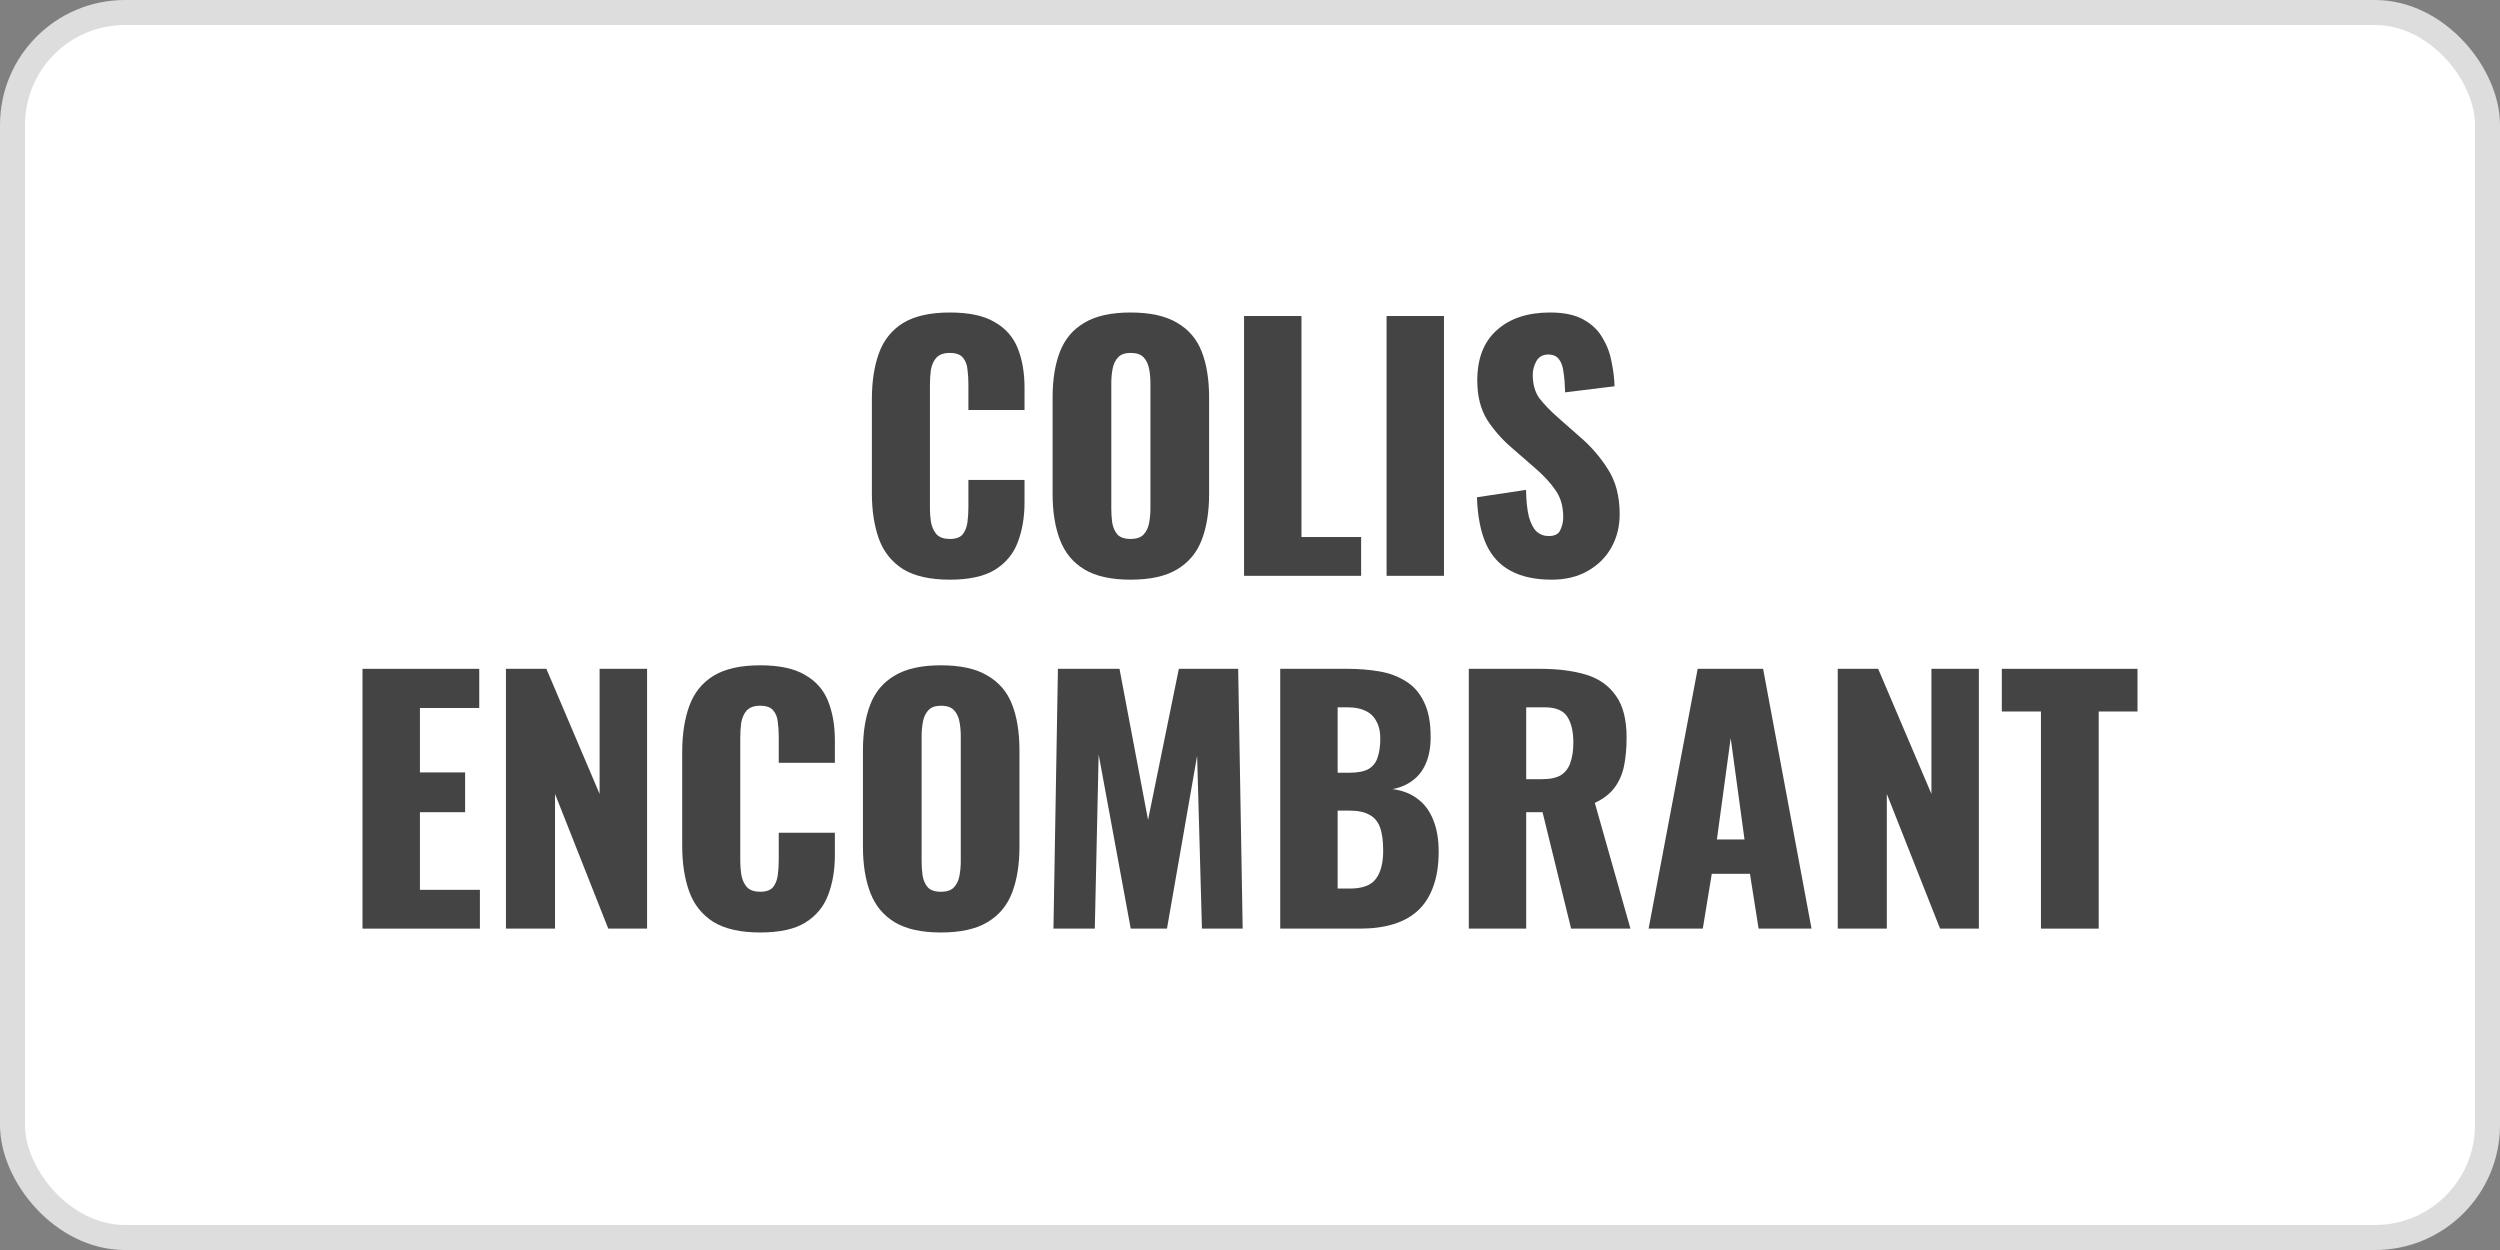
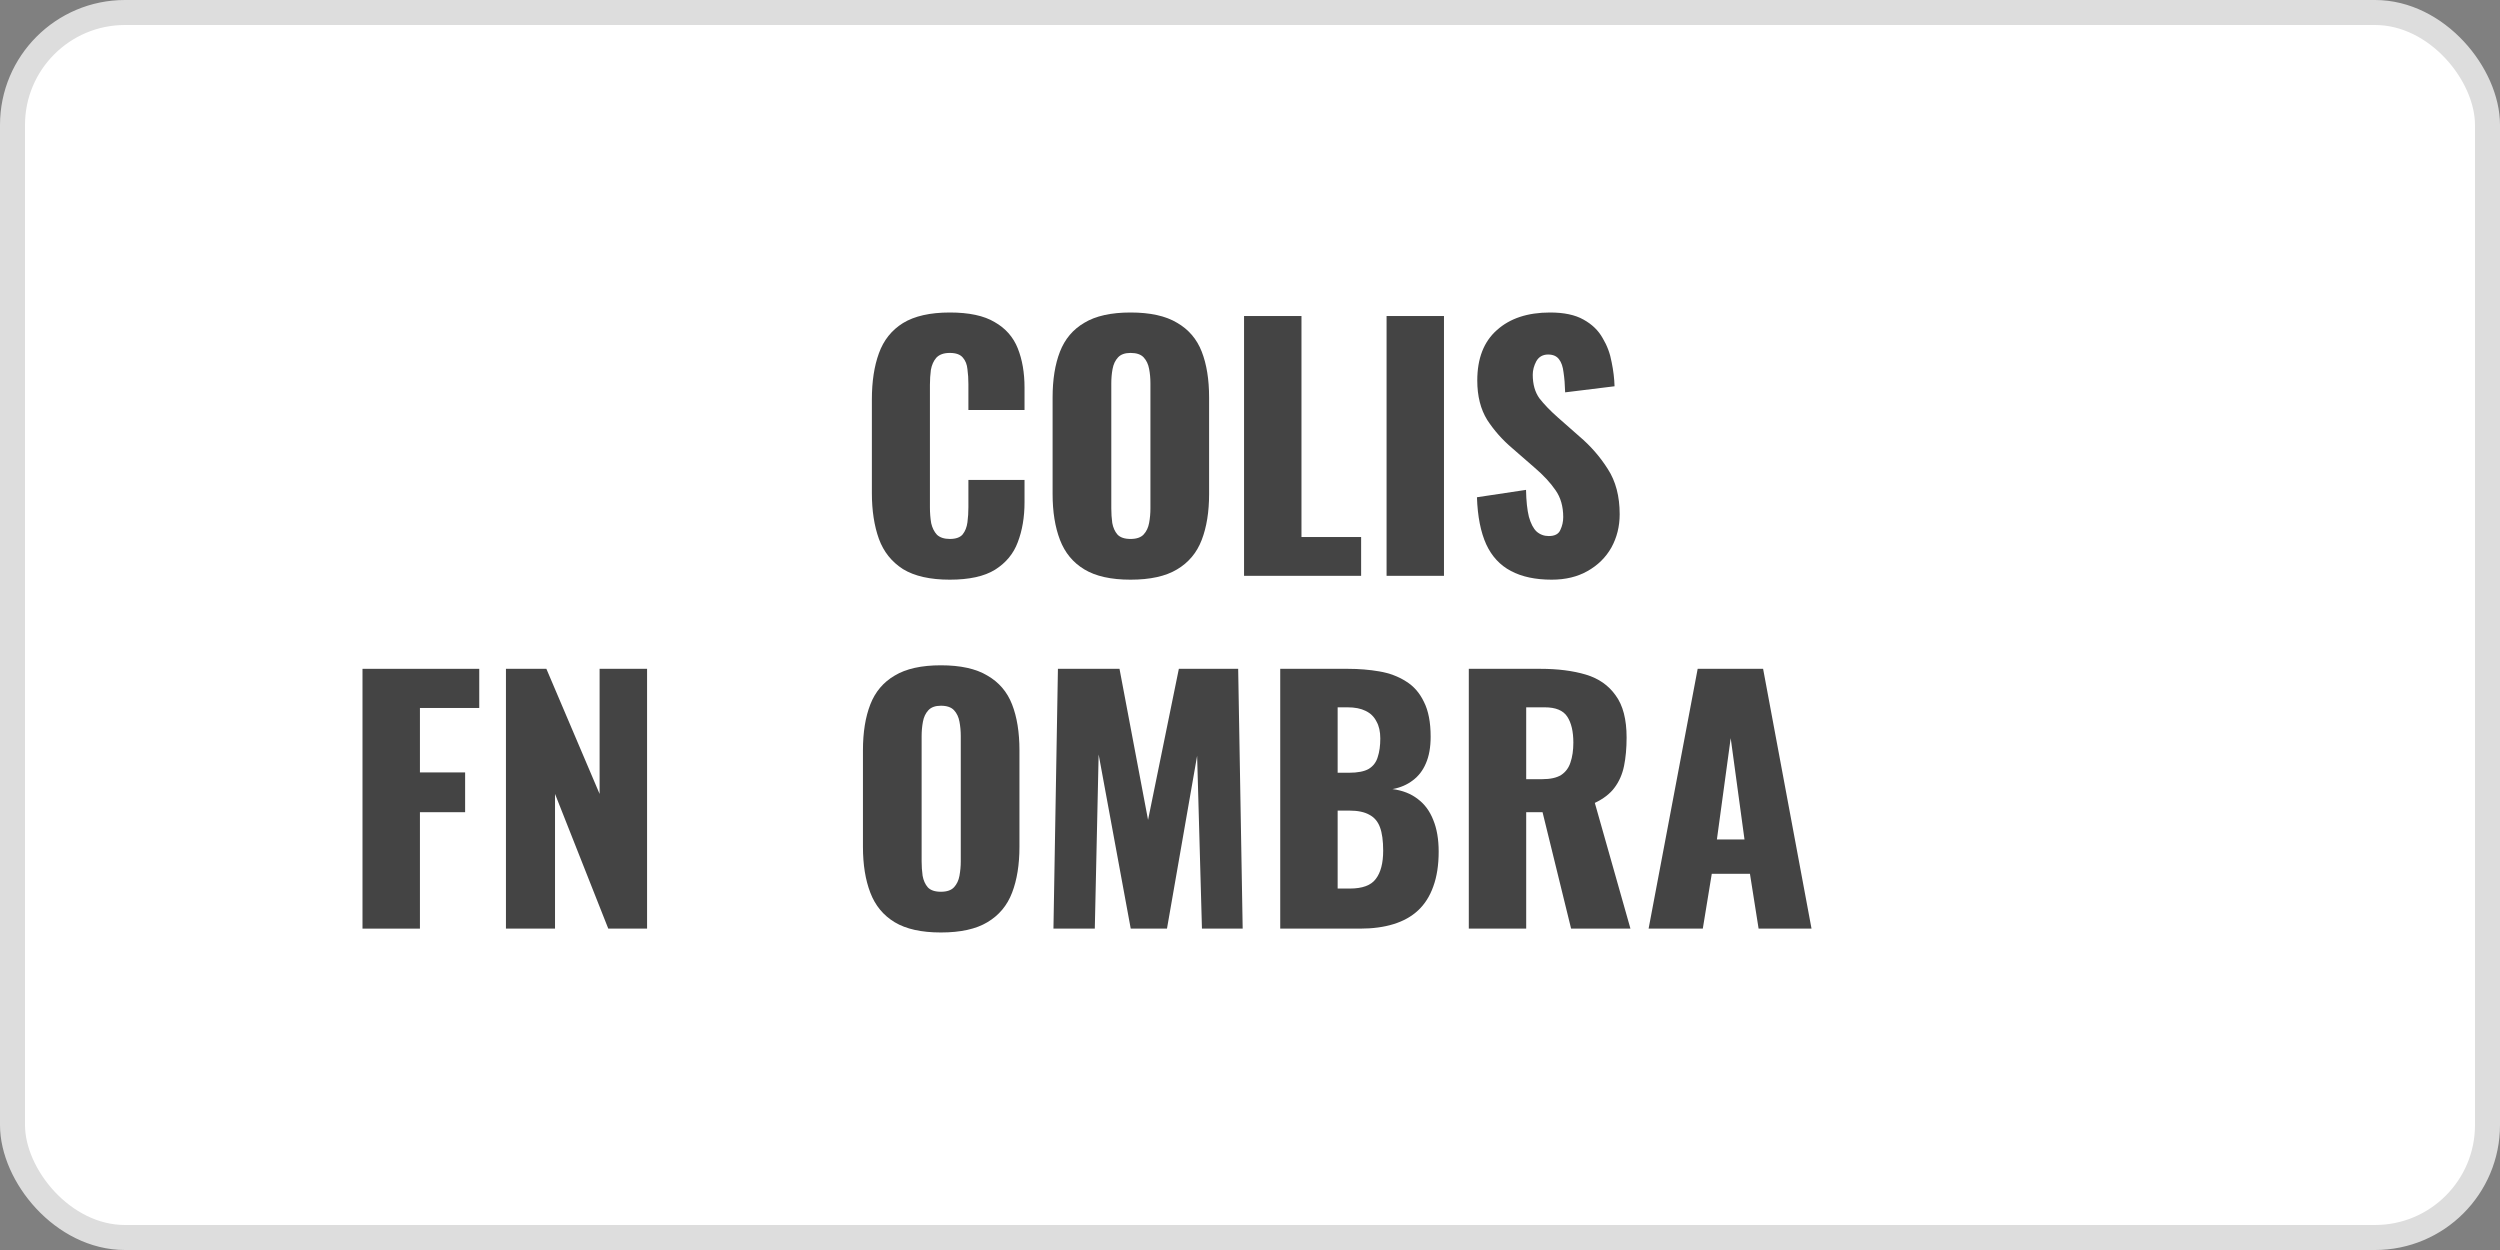
<svg xmlns="http://www.w3.org/2000/svg" width="100" height="50" viewBox="0 0 100 50" fill="none">
  <rect x="0" y="0" width="100" height="50" fill="#808080" stroke="none" />
  <rect x="0.5" y="0.5" width="99" height="49" rx="4.5" fill="white" />
  <rect x="0.5" y="0.5" width="99" height="49" rx="4.5" stroke="#DDDDDD" />
  <path d="M37.992 23.187C37.205 23.187 36.581 23.046 36.119 22.764C35.666 22.473 35.345 22.071 35.157 21.558C34.969 21.036 34.875 20.424 34.875 19.723V15.977C34.875 15.258 34.969 14.643 35.157 14.129C35.345 13.608 35.666 13.206 36.119 12.923C36.581 12.641 37.205 12.5 37.992 12.5C38.762 12.5 39.361 12.628 39.788 12.885C40.224 13.133 40.532 13.484 40.712 13.937C40.892 14.39 40.981 14.912 40.981 15.502V16.4H38.736V15.361C38.736 15.156 38.724 14.959 38.698 14.771C38.681 14.583 38.621 14.429 38.518 14.309C38.416 14.181 38.24 14.117 37.992 14.117C37.753 14.117 37.573 14.181 37.453 14.309C37.342 14.437 37.27 14.6 37.235 14.796C37.21 14.985 37.197 15.186 37.197 15.399V20.288C37.197 20.518 37.214 20.732 37.248 20.929C37.291 21.117 37.368 21.271 37.479 21.391C37.599 21.502 37.77 21.558 37.992 21.558C38.232 21.558 38.403 21.498 38.505 21.378C38.608 21.25 38.672 21.087 38.698 20.89C38.724 20.694 38.736 20.493 38.736 20.288V19.197H40.981V20.095C40.981 20.685 40.892 21.215 40.712 21.686C40.541 22.148 40.237 22.515 39.801 22.789C39.373 23.054 38.77 23.187 37.992 23.187Z" fill="#444444" />
  <path d="M45.221 23.187C44.443 23.187 43.827 23.05 43.374 22.776C42.92 22.503 42.596 22.109 42.399 21.596C42.202 21.083 42.104 20.471 42.104 19.762V15.9C42.104 15.181 42.202 14.57 42.399 14.065C42.596 13.561 42.92 13.176 43.374 12.911C43.827 12.637 44.443 12.5 45.221 12.5C46.008 12.5 46.628 12.637 47.082 12.911C47.543 13.176 47.873 13.561 48.069 14.065C48.266 14.57 48.364 15.181 48.364 15.9V19.762C48.364 20.471 48.266 21.083 48.069 21.596C47.873 22.109 47.543 22.503 47.082 22.776C46.628 23.05 46.008 23.187 45.221 23.187ZM45.221 21.558C45.461 21.558 45.636 21.498 45.747 21.378C45.858 21.258 45.931 21.104 45.965 20.916C46 20.728 46.017 20.535 46.017 20.339V15.335C46.017 15.13 46 14.938 45.965 14.758C45.931 14.57 45.858 14.416 45.747 14.296C45.636 14.176 45.461 14.117 45.221 14.117C44.999 14.117 44.832 14.176 44.721 14.296C44.61 14.416 44.537 14.57 44.503 14.758C44.469 14.938 44.452 15.13 44.452 15.335V20.339C44.452 20.535 44.464 20.728 44.49 20.916C44.524 21.104 44.593 21.258 44.695 21.378C44.806 21.498 44.982 21.558 45.221 21.558Z" fill="#444444" />
  <path d="M49.762 23.033V12.641H52.059V21.481H54.445V23.033H49.762Z" fill="#444444" />
  <path d="M55.463 23.033V12.641H57.759V23.033H55.463Z" fill="#444444" />
  <path d="M62.067 23.187C61.417 23.187 60.874 23.071 60.438 22.84C60.002 22.61 59.672 22.255 59.45 21.776C59.228 21.288 59.104 20.66 59.078 19.89L61.041 19.595C61.05 20.039 61.088 20.399 61.156 20.672C61.233 20.946 61.336 21.143 61.464 21.262C61.601 21.382 61.764 21.442 61.952 21.442C62.191 21.442 62.345 21.361 62.414 21.198C62.491 21.036 62.529 20.865 62.529 20.685C62.529 20.258 62.426 19.898 62.221 19.608C62.016 19.308 61.738 19.009 61.387 18.709L60.489 17.927C60.096 17.593 59.762 17.217 59.489 16.798C59.224 16.37 59.091 15.844 59.091 15.22C59.091 14.339 59.352 13.668 59.873 13.206C60.395 12.735 61.105 12.5 62.003 12.5C62.559 12.5 63.004 12.594 63.337 12.782C63.679 12.97 63.936 13.218 64.107 13.526C64.287 13.826 64.406 14.146 64.466 14.489C64.535 14.822 64.573 15.143 64.582 15.451L62.606 15.694C62.598 15.387 62.576 15.121 62.542 14.899C62.516 14.668 62.456 14.493 62.362 14.373C62.268 14.245 62.123 14.181 61.926 14.181C61.712 14.181 61.554 14.271 61.452 14.45C61.357 14.63 61.31 14.809 61.31 14.989C61.31 15.374 61.4 15.69 61.58 15.938C61.768 16.178 62.012 16.43 62.311 16.695L63.171 17.452C63.624 17.837 64.005 18.273 64.312 18.761C64.629 19.248 64.787 19.851 64.787 20.57C64.787 21.057 64.676 21.502 64.454 21.904C64.231 22.297 63.915 22.61 63.504 22.84C63.102 23.071 62.623 23.187 62.067 23.187Z" fill="#444444" />
-   <path d="M14.5 37.145V26.753H19.17V28.319H16.797V30.897H18.605V32.488H16.797V35.593H19.196V37.145H14.5Z" fill="#444444" />
+   <path d="M14.5 37.145V26.753H19.17V28.319H16.797V30.897H18.605V32.488H16.797V35.593V37.145H14.5Z" fill="#444444" />
  <path d="M20.238 37.145V26.753H21.855L23.984 31.757V26.753H25.883V37.145H24.331L22.201 31.757V37.145H20.238Z" fill="#444444" />
-   <path d="M30.406 37.299C29.619 37.299 28.995 37.158 28.533 36.876C28.08 36.585 27.759 36.183 27.571 35.67C27.383 35.148 27.288 34.537 27.288 33.835V30.089C27.288 29.371 27.383 28.755 27.571 28.242C27.759 27.72 28.08 27.318 28.533 27.036C28.995 26.753 29.619 26.612 30.406 26.612C31.176 26.612 31.774 26.741 32.202 26.997C32.638 27.245 32.946 27.596 33.126 28.049C33.306 28.503 33.395 29.024 33.395 29.614V30.512H31.15V29.473C31.15 29.268 31.137 29.071 31.112 28.883C31.095 28.695 31.035 28.541 30.932 28.421C30.829 28.293 30.654 28.229 30.406 28.229C30.167 28.229 29.987 28.293 29.867 28.421C29.756 28.55 29.683 28.712 29.649 28.909C29.623 29.097 29.611 29.298 29.611 29.512V34.4C29.611 34.631 29.628 34.845 29.662 35.041C29.705 35.23 29.782 35.383 29.893 35.503C30.013 35.614 30.184 35.67 30.406 35.67C30.646 35.67 30.817 35.61 30.919 35.49C31.022 35.362 31.086 35.2 31.112 35.003C31.137 34.806 31.15 34.605 31.15 34.4V33.309H33.395V34.207C33.395 34.797 33.306 35.328 33.126 35.798C32.955 36.26 32.651 36.628 32.215 36.902C31.787 37.167 31.184 37.299 30.406 37.299Z" fill="#444444" />
  <path d="M37.635 37.299C36.857 37.299 36.241 37.162 35.788 36.889C35.334 36.615 35.009 36.222 34.813 35.708C34.616 35.195 34.518 34.584 34.518 33.874V30.012C34.518 29.294 34.616 28.682 34.813 28.177C35.009 27.673 35.334 27.288 35.788 27.023C36.241 26.749 36.857 26.612 37.635 26.612C38.422 26.612 39.042 26.749 39.495 27.023C39.957 27.288 40.287 27.673 40.483 28.177C40.68 28.682 40.778 29.294 40.778 30.012V33.874C40.778 34.584 40.68 35.195 40.483 35.708C40.287 36.222 39.957 36.615 39.495 36.889C39.042 37.162 38.422 37.299 37.635 37.299ZM37.635 35.67C37.875 35.67 38.05 35.61 38.161 35.49C38.272 35.371 38.345 35.217 38.379 35.029C38.413 34.84 38.431 34.648 38.431 34.451V29.448C38.431 29.242 38.413 29.05 38.379 28.87C38.345 28.682 38.272 28.528 38.161 28.409C38.05 28.289 37.875 28.229 37.635 28.229C37.413 28.229 37.246 28.289 37.135 28.409C37.024 28.528 36.951 28.682 36.917 28.87C36.883 29.05 36.865 29.242 36.865 29.448V34.451C36.865 34.648 36.878 34.84 36.904 35.029C36.938 35.217 37.007 35.371 37.109 35.49C37.22 35.61 37.396 35.67 37.635 35.67Z" fill="#444444" />
  <path d="M42.138 37.145L42.317 26.753H44.78L45.922 32.796L47.154 26.753H49.527L49.707 37.145H48.078L47.885 30.23L46.679 37.145H45.229L43.946 30.179L43.792 37.145H42.138Z" fill="#444444" />
  <path d="M51.209 37.145V26.753H53.916C54.361 26.753 54.78 26.788 55.173 26.856C55.575 26.924 55.93 27.057 56.238 27.254C56.546 27.442 56.786 27.716 56.957 28.075C57.136 28.426 57.226 28.892 57.226 29.473C57.226 29.892 57.162 30.247 57.034 30.538C56.914 30.82 56.739 31.047 56.508 31.218C56.285 31.389 56.016 31.505 55.7 31.564C56.102 31.616 56.439 31.748 56.713 31.962C56.987 32.167 57.192 32.446 57.329 32.796C57.474 33.147 57.547 33.57 57.547 34.066C57.547 34.605 57.474 35.071 57.329 35.465C57.192 35.849 56.991 36.166 56.726 36.414C56.461 36.662 56.131 36.846 55.738 36.966C55.353 37.085 54.908 37.145 54.404 37.145H51.209ZM53.506 35.542H53.993C54.498 35.542 54.844 35.413 55.032 35.157C55.229 34.9 55.327 34.524 55.327 34.028C55.327 33.634 55.285 33.322 55.199 33.091C55.114 32.86 54.972 32.694 54.776 32.591C54.579 32.48 54.314 32.424 53.98 32.424H53.506V35.542ZM53.506 30.91H53.955C54.305 30.91 54.571 30.859 54.75 30.756C54.93 30.645 55.049 30.487 55.109 30.282C55.178 30.076 55.212 29.828 55.212 29.538C55.212 29.264 55.161 29.037 55.058 28.858C54.964 28.669 54.819 28.528 54.622 28.434C54.434 28.34 54.194 28.293 53.903 28.293H53.506V30.91Z" fill="#444444" />
  <path d="M58.752 37.145V26.753H61.612C62.314 26.753 62.921 26.831 63.434 26.984C63.947 27.138 64.345 27.416 64.627 27.818C64.918 28.212 65.064 28.772 65.064 29.499C65.064 29.927 65.029 30.307 64.961 30.641C64.892 30.974 64.764 31.265 64.576 31.513C64.396 31.753 64.135 31.954 63.793 32.116L65.218 37.145H62.844L61.702 32.488H61.048V37.145H58.752ZM61.048 31.167H61.689C62.014 31.167 62.267 31.111 62.446 31C62.626 30.88 62.75 30.713 62.818 30.5C62.895 30.277 62.934 30.012 62.934 29.704C62.934 29.259 62.853 28.913 62.69 28.665C62.528 28.417 62.228 28.293 61.792 28.293H61.048V31.167Z" fill="#444444" />
  <path d="M65.944 37.145L67.907 26.753H70.524L72.461 37.145H70.344L69.998 34.952H68.471L68.112 37.145H65.944ZM68.676 33.579H69.78L69.228 29.525L68.676 33.579Z" fill="#444444" />
-   <path d="M73.51 37.145V26.753H75.127L77.257 31.757V26.753H79.155V37.145H77.603L75.473 31.757V37.145H73.51Z" fill="#444444" />
-   <path d="M81.638 37.145V28.46H80.073V26.753H85.5V28.46H83.948V37.145H81.638Z" fill="#444444" />
</svg>